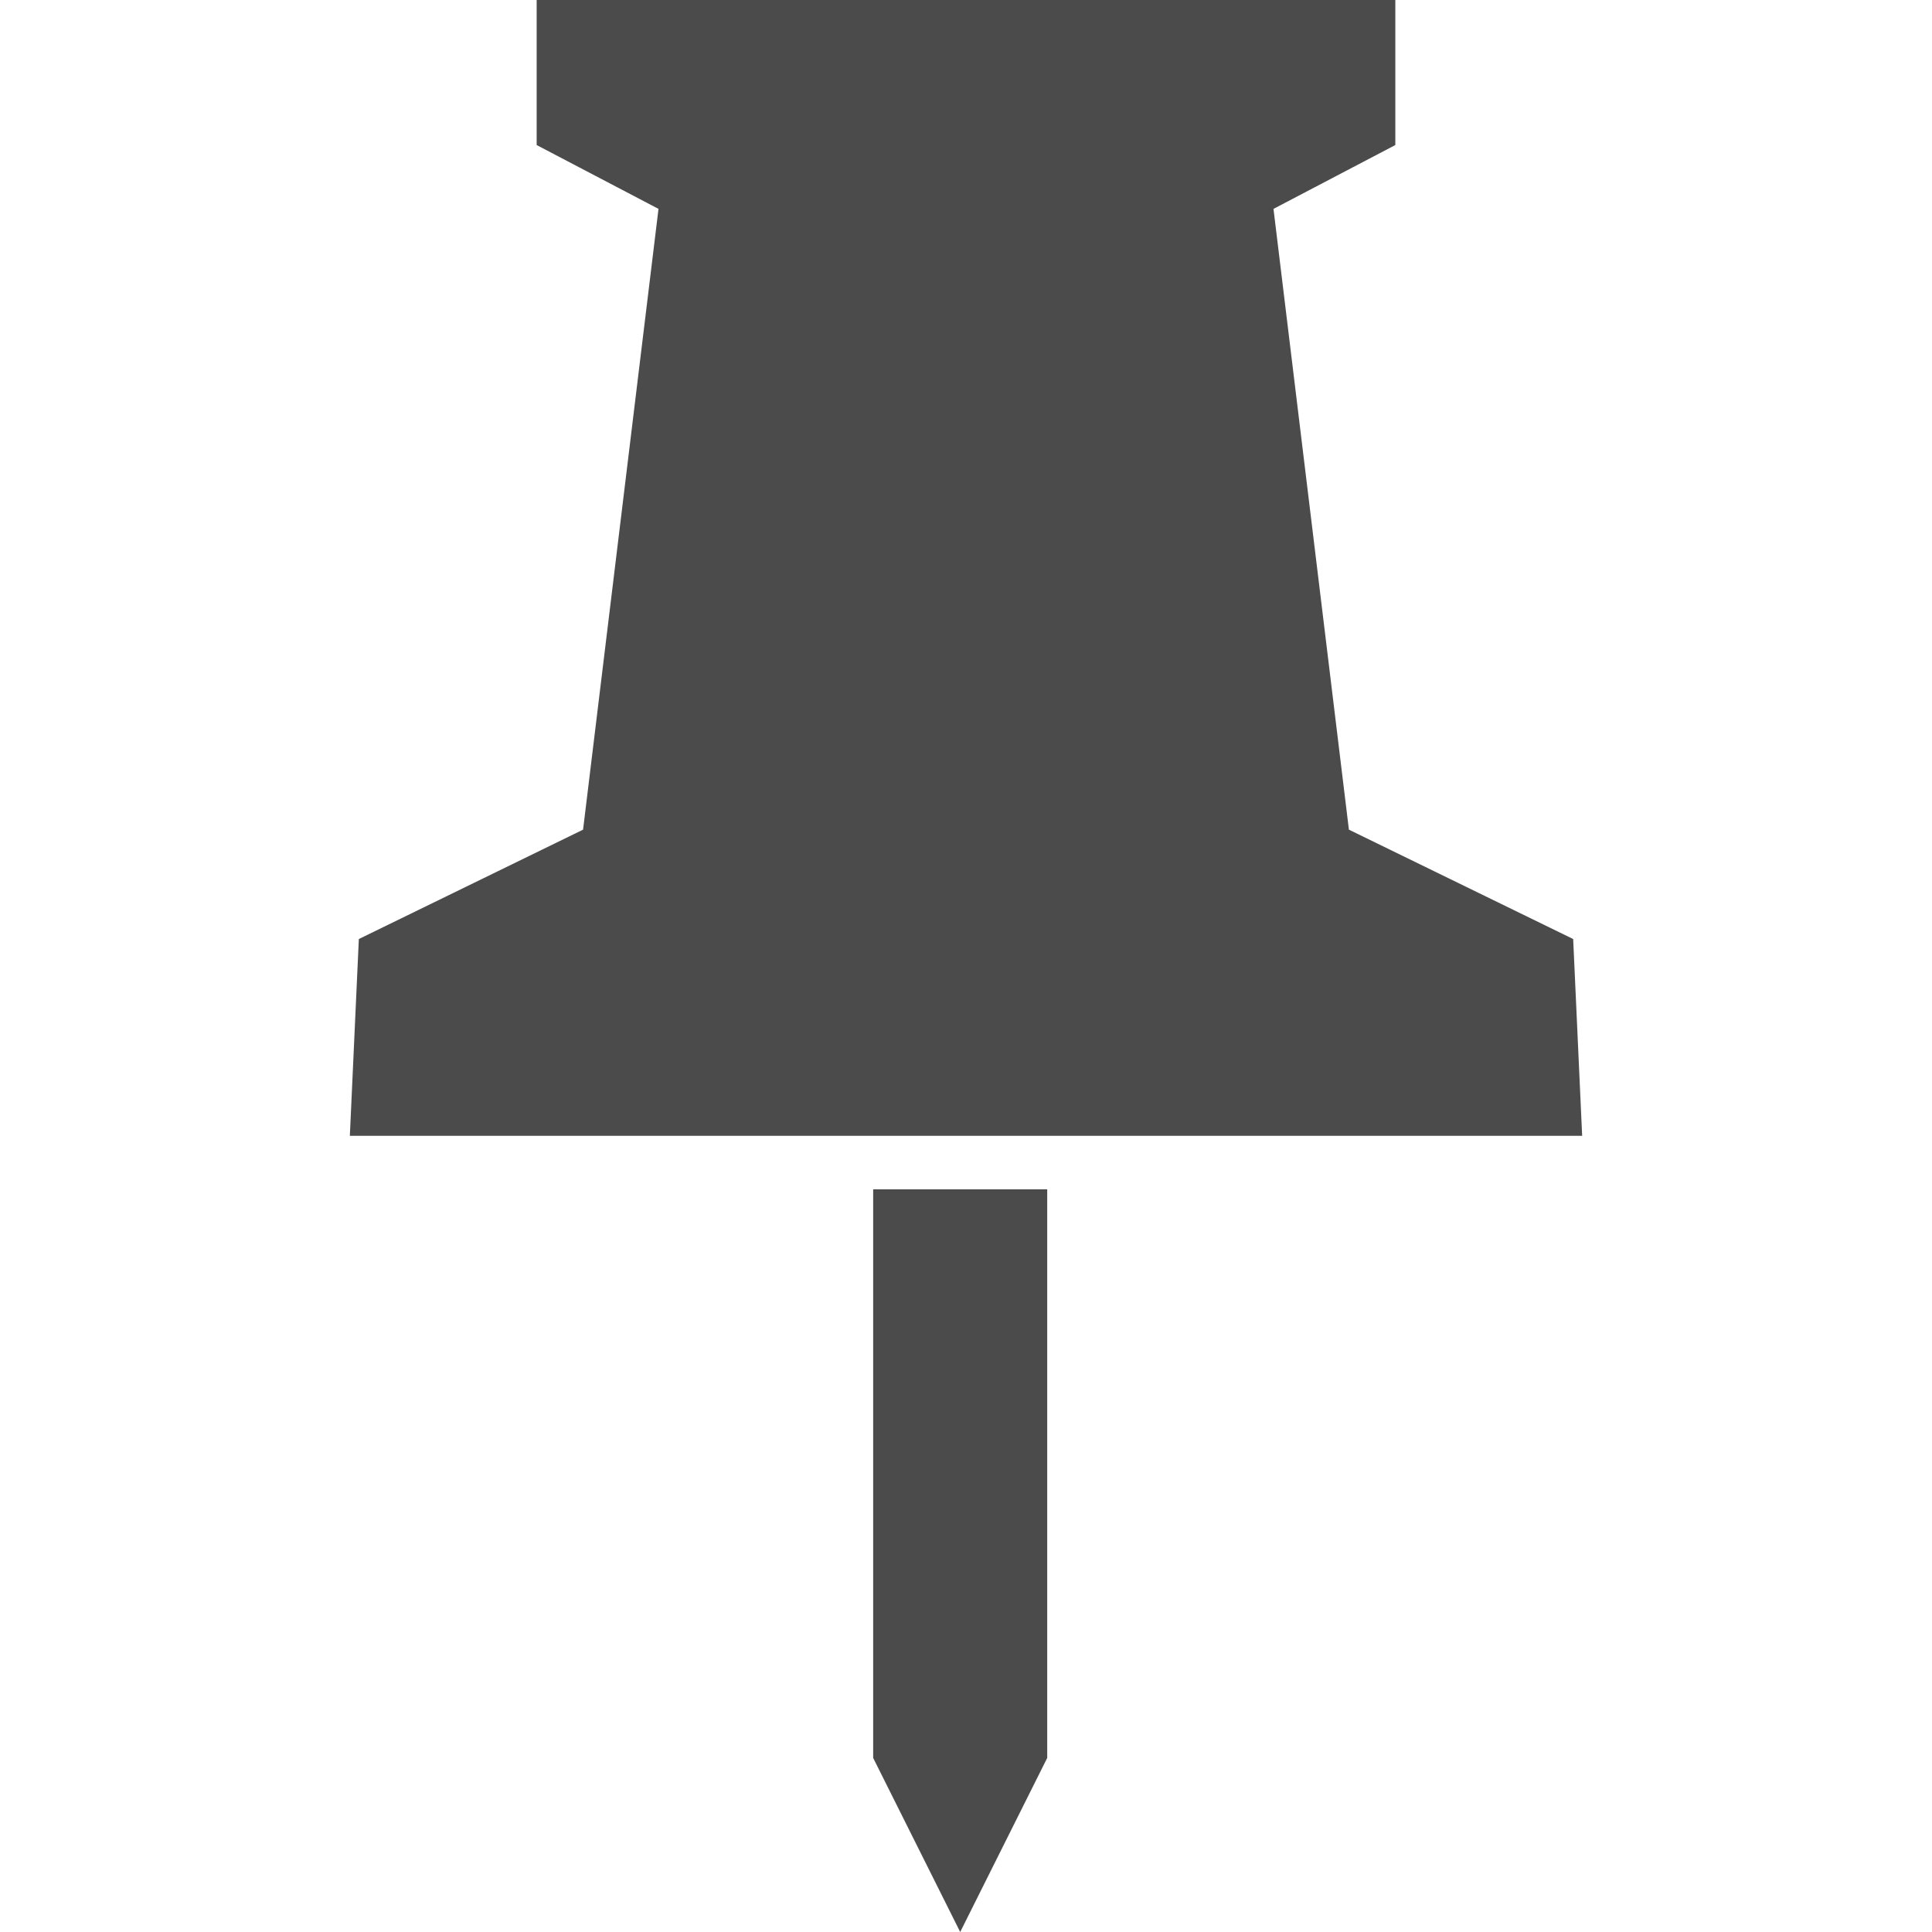
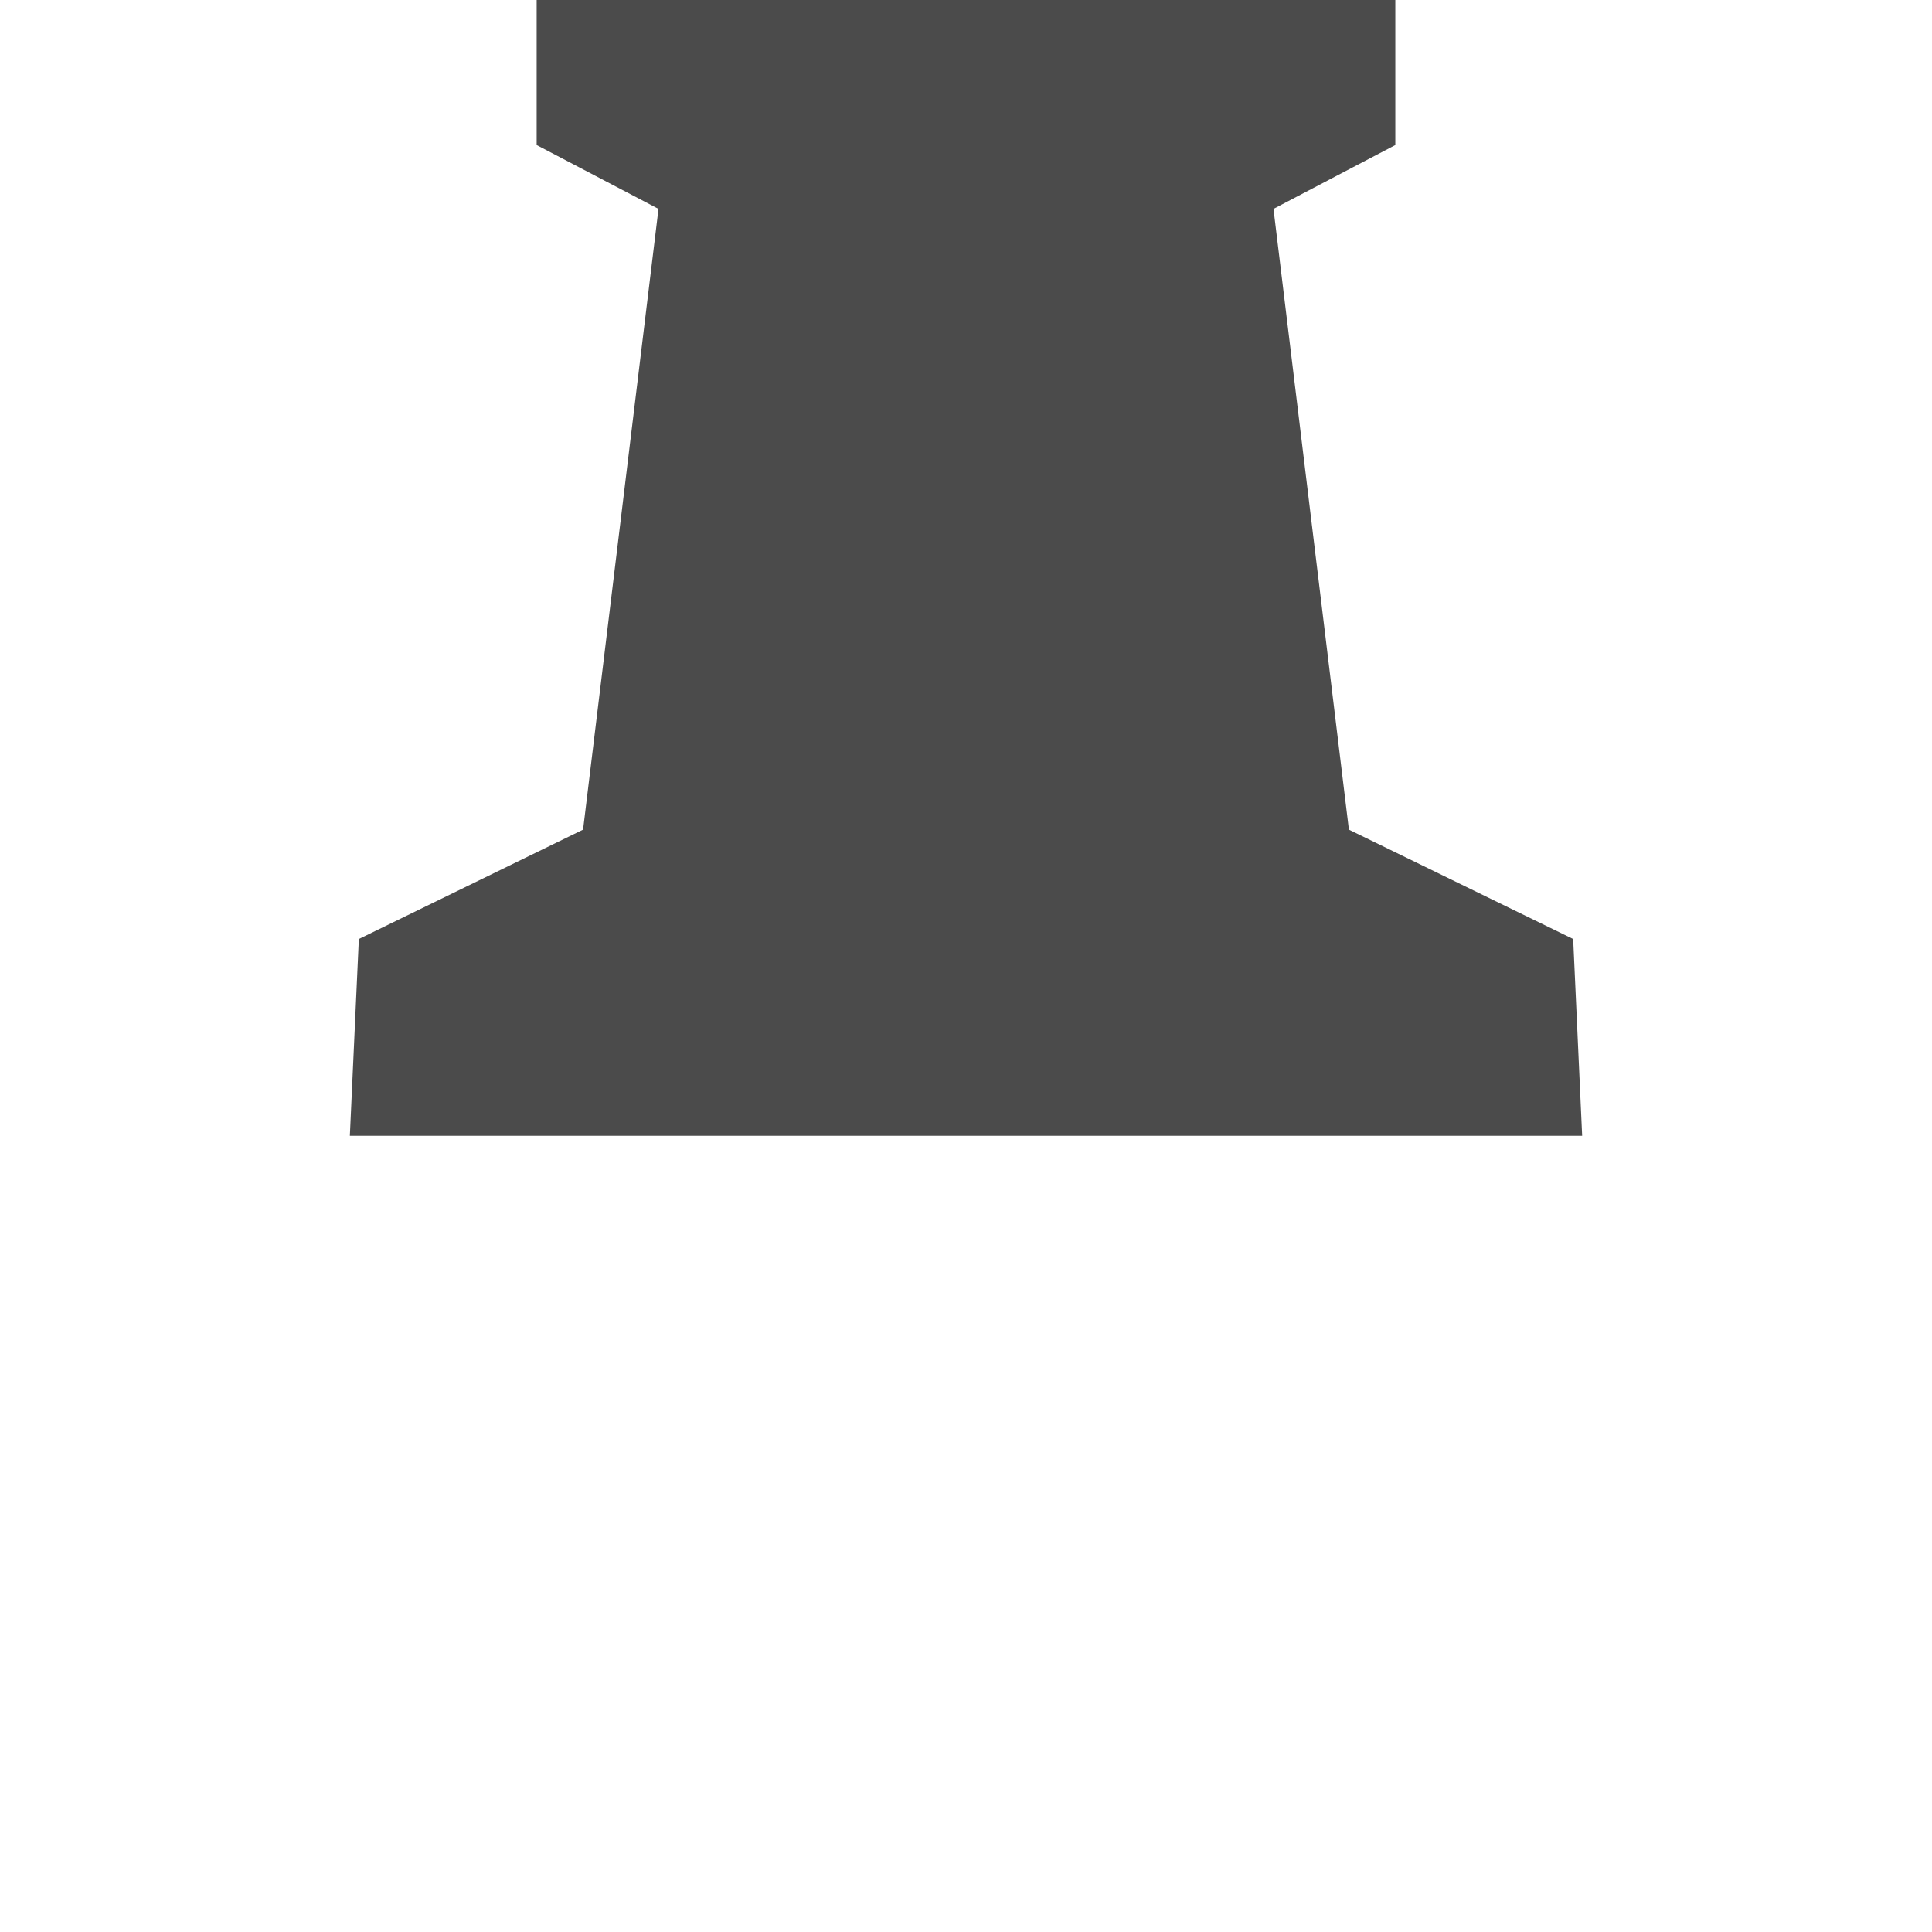
<svg xmlns="http://www.w3.org/2000/svg" version="1.1" id="_x32_" x="0px" y="0px" viewBox="0 0 512 512" style="width: 256px; height: 256px; opacity: 1;" xml:space="preserve">
  <style type="text/css">
	.st0{fill:#4B4B4B;}
</style>
  <g>
    <polygon class="st0" points="419.286,301.002 416.907,248.852 357.473,219.867 337.487,55.355 369.774,38.438 369.774,0 286.751,0    225.249,0 142.219,0 142.219,38.438 174.509,55.355 154.52,219.867 95.096,248.852 92.714,301.002 256.001,301.002  " style="fill: rgb(75, 75, 75);" />
-     <polygon class="st0" points="231.399,465.871 254.464,512 277.522,465.871 277.522,315.194 231.399,315.194  " style="fill: rgb(75, 75, 75);" />
  </g>
</svg>